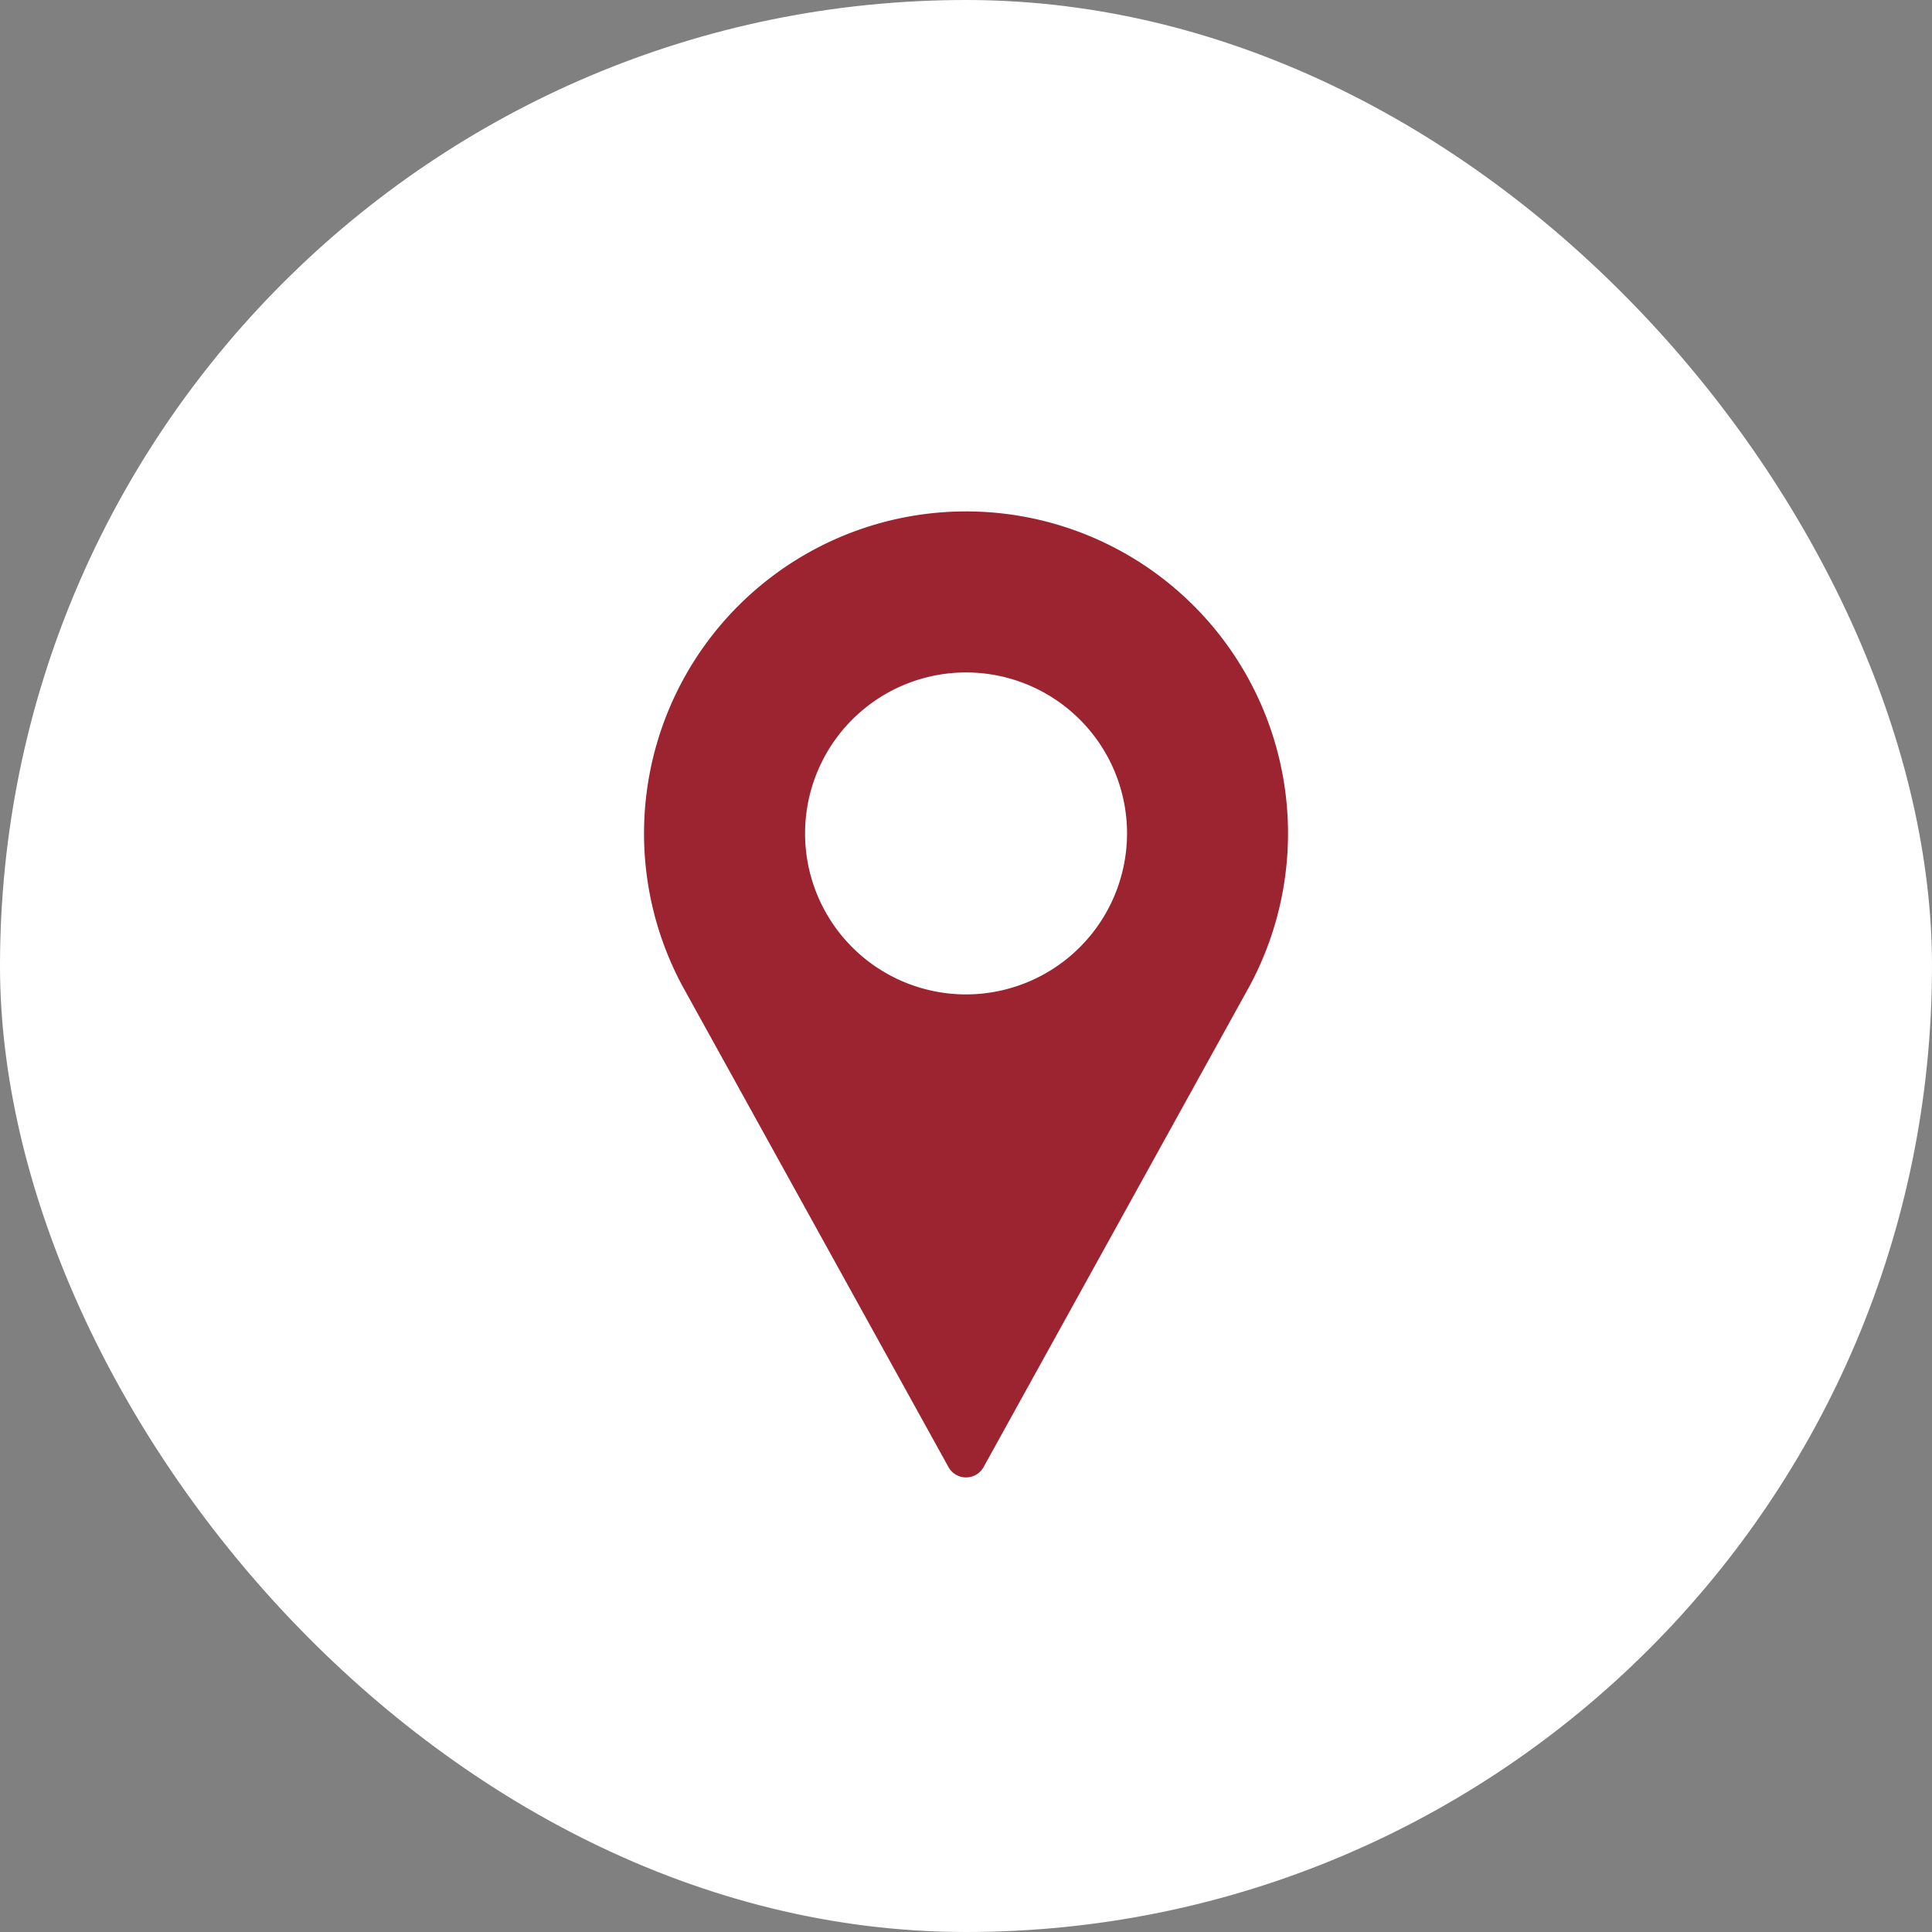
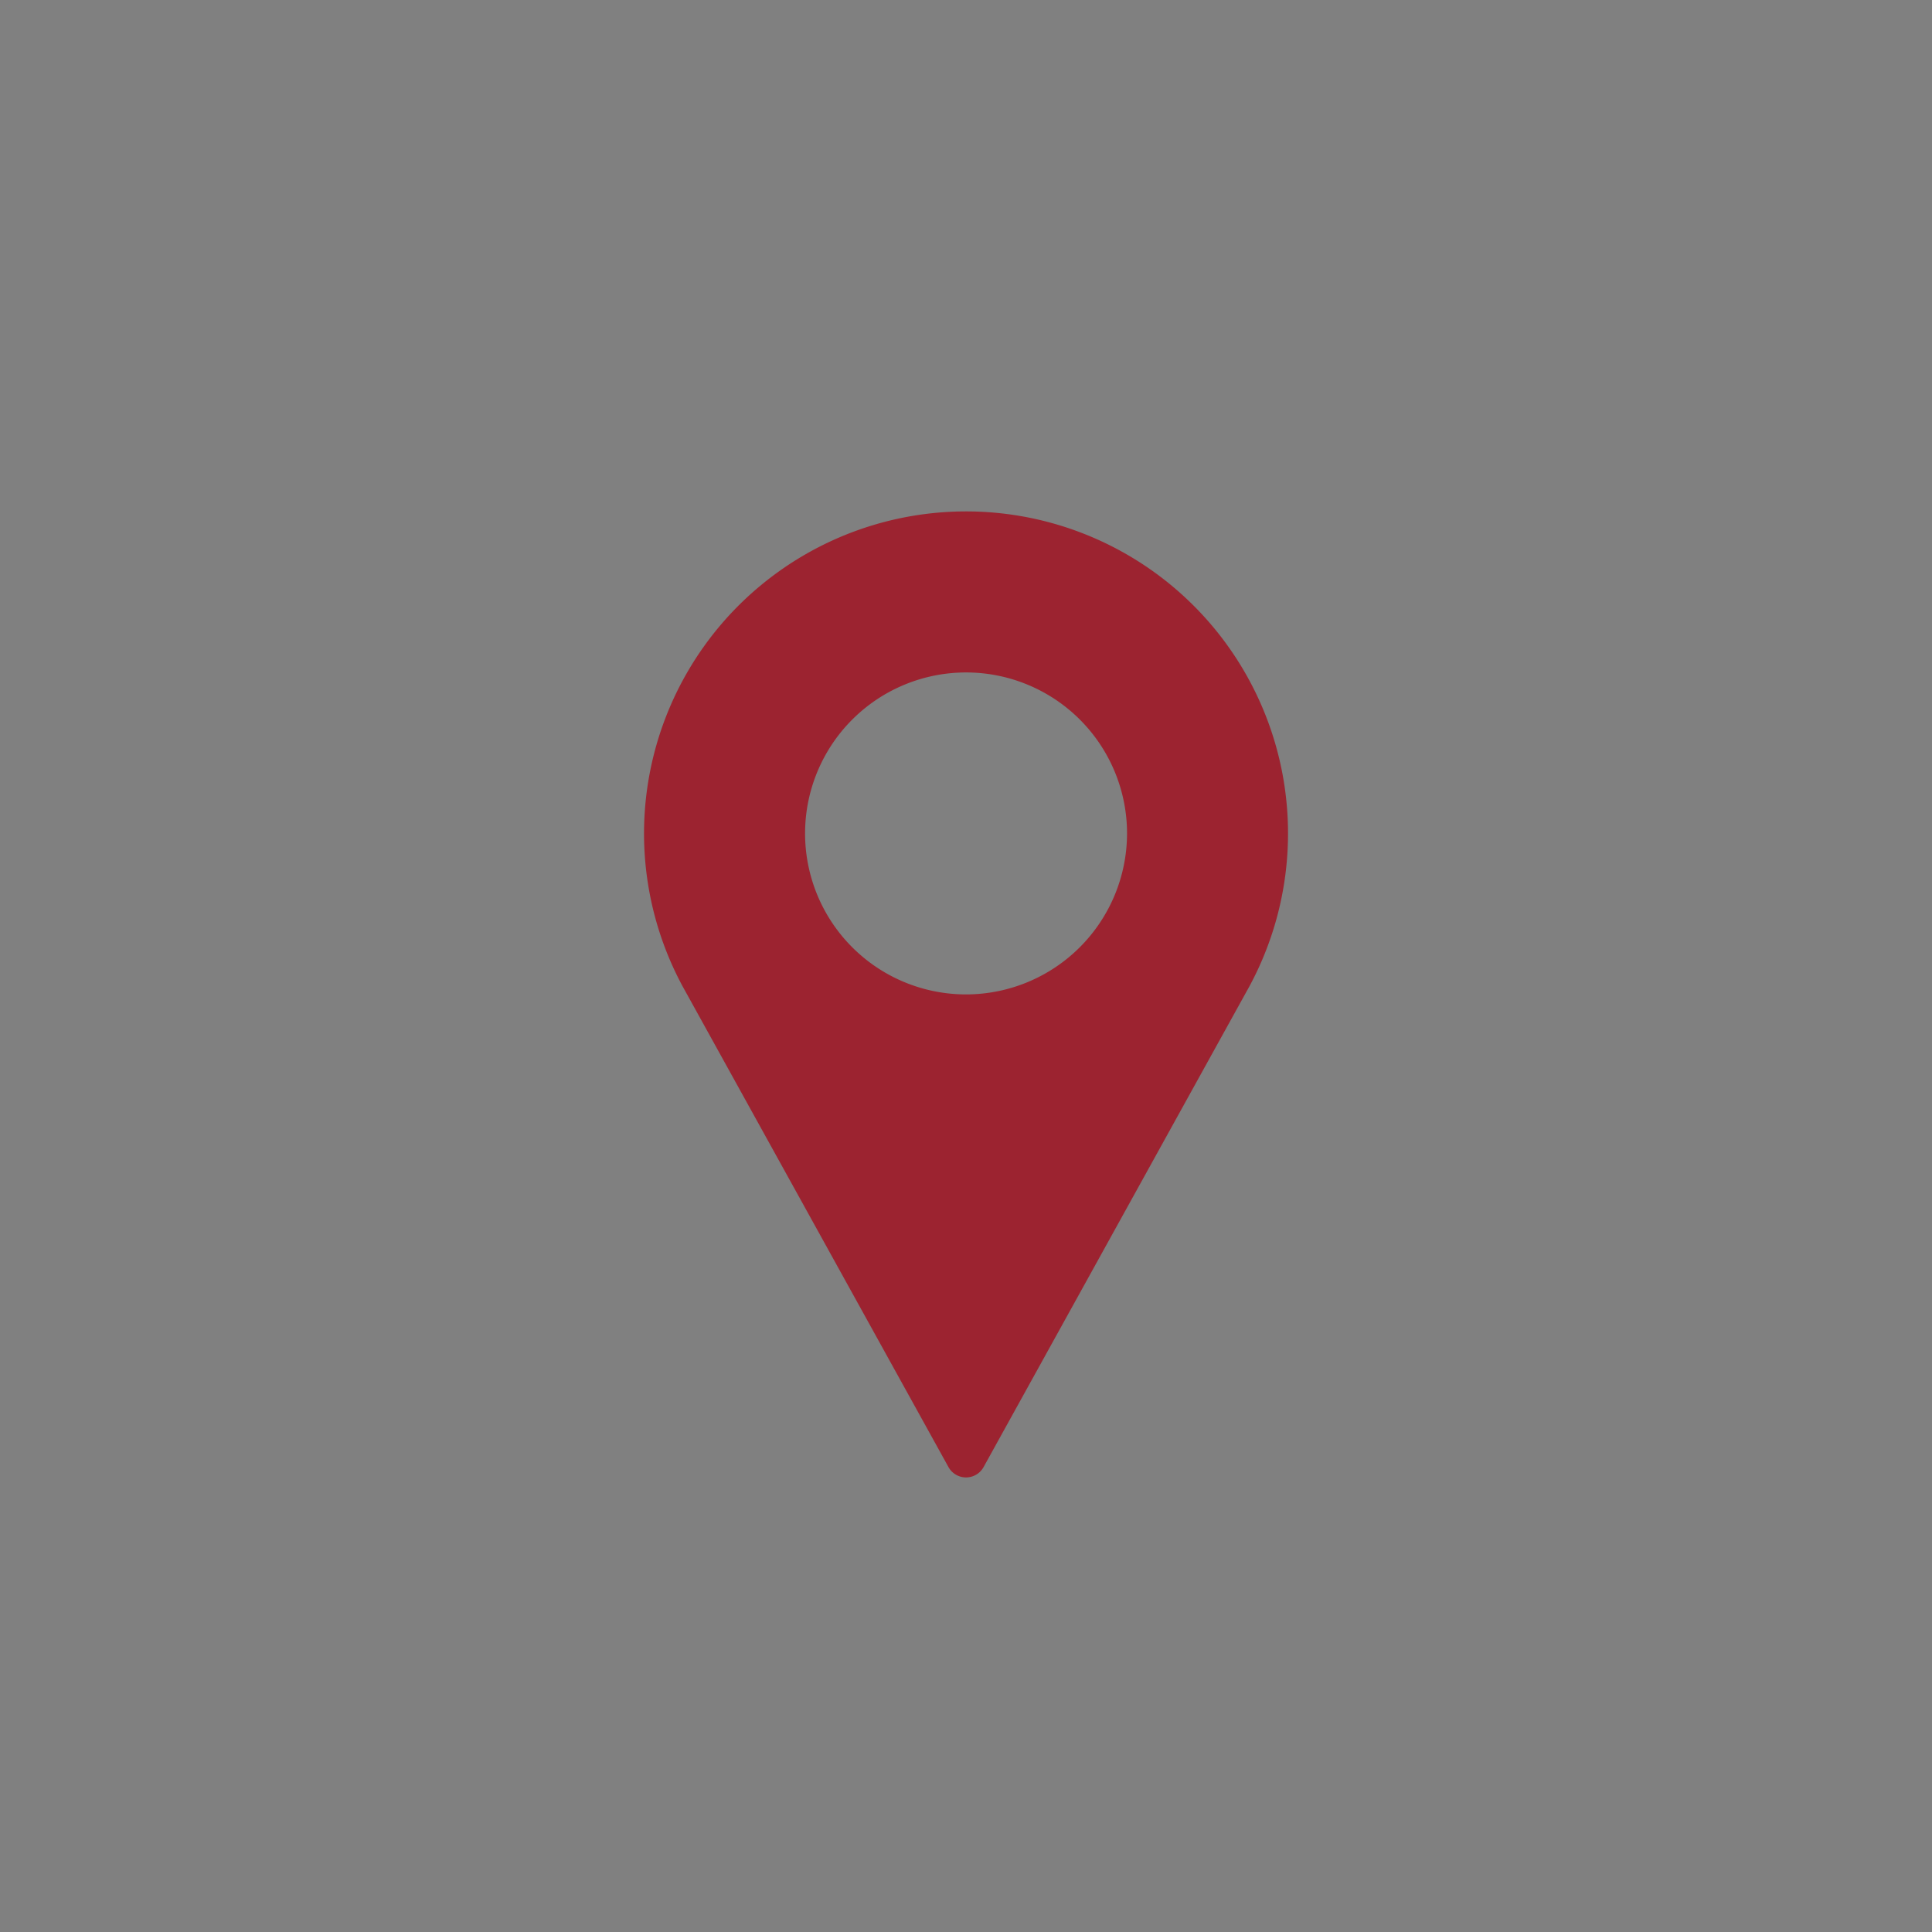
<svg xmlns="http://www.w3.org/2000/svg" width="34" height="34" viewBox="0 0 34 34">
  <rect x="0" y="0" width="34" height="34" fill="#808080" stroke="none" />
  <g id="icon-map" transform="translate(-657.189 -4913)">
-     <rect id="長方形_315" data-name="長方形 315" width="34" height="34" rx="17" transform="translate(657.189 4913)" fill="#fff" />
    <g id="icon-map-2" data-name="icon-map">
      <g id="グループ_463" data-name="グループ 463">
        <path id="パス_397" data-name="パス 397" d="M674.189,4922a5.668,5.668,0,0,0-4.986,8.36l4.677,8.457a.353.353,0,0,0,.619,0l4.678-8.46a5.667,5.667,0,0,0-4.988-8.357Zm0,8.5a2.833,2.833,0,1,1,2.834-2.833A2.836,2.836,0,0,1,674.189,4930.5Z" fill="#9c2330" />
      </g>
    </g>
  </g>
</svg>